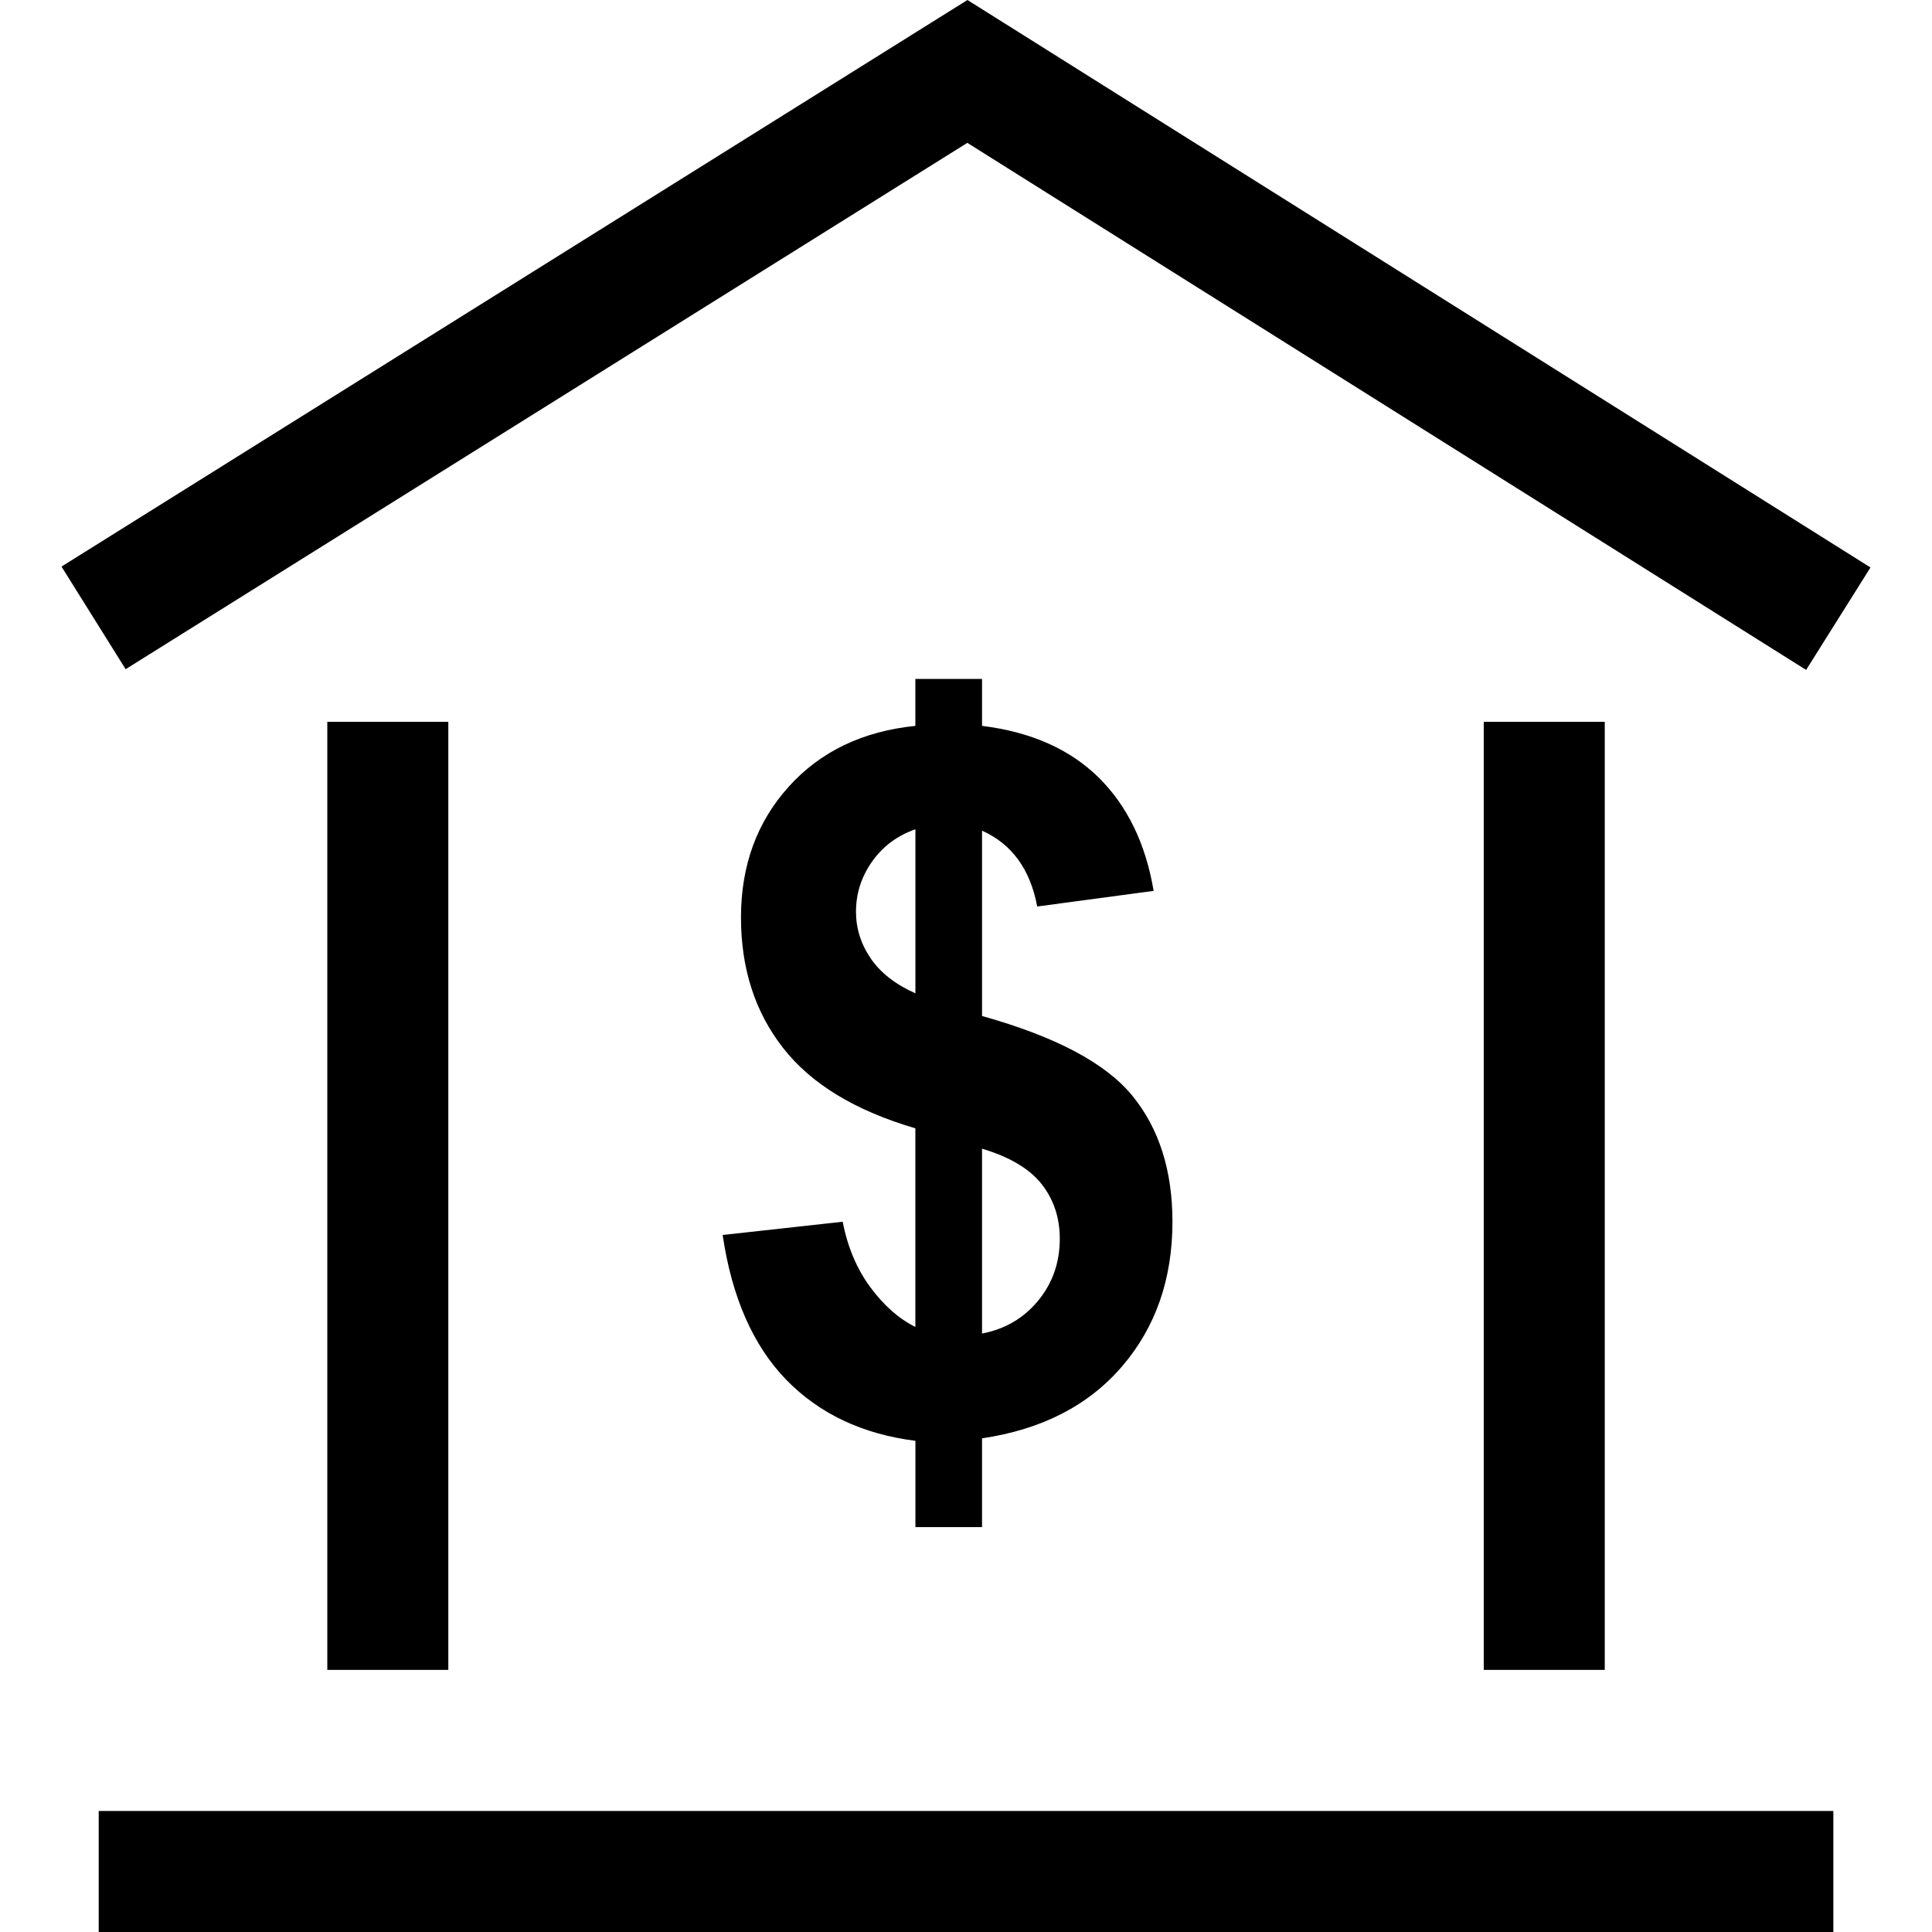
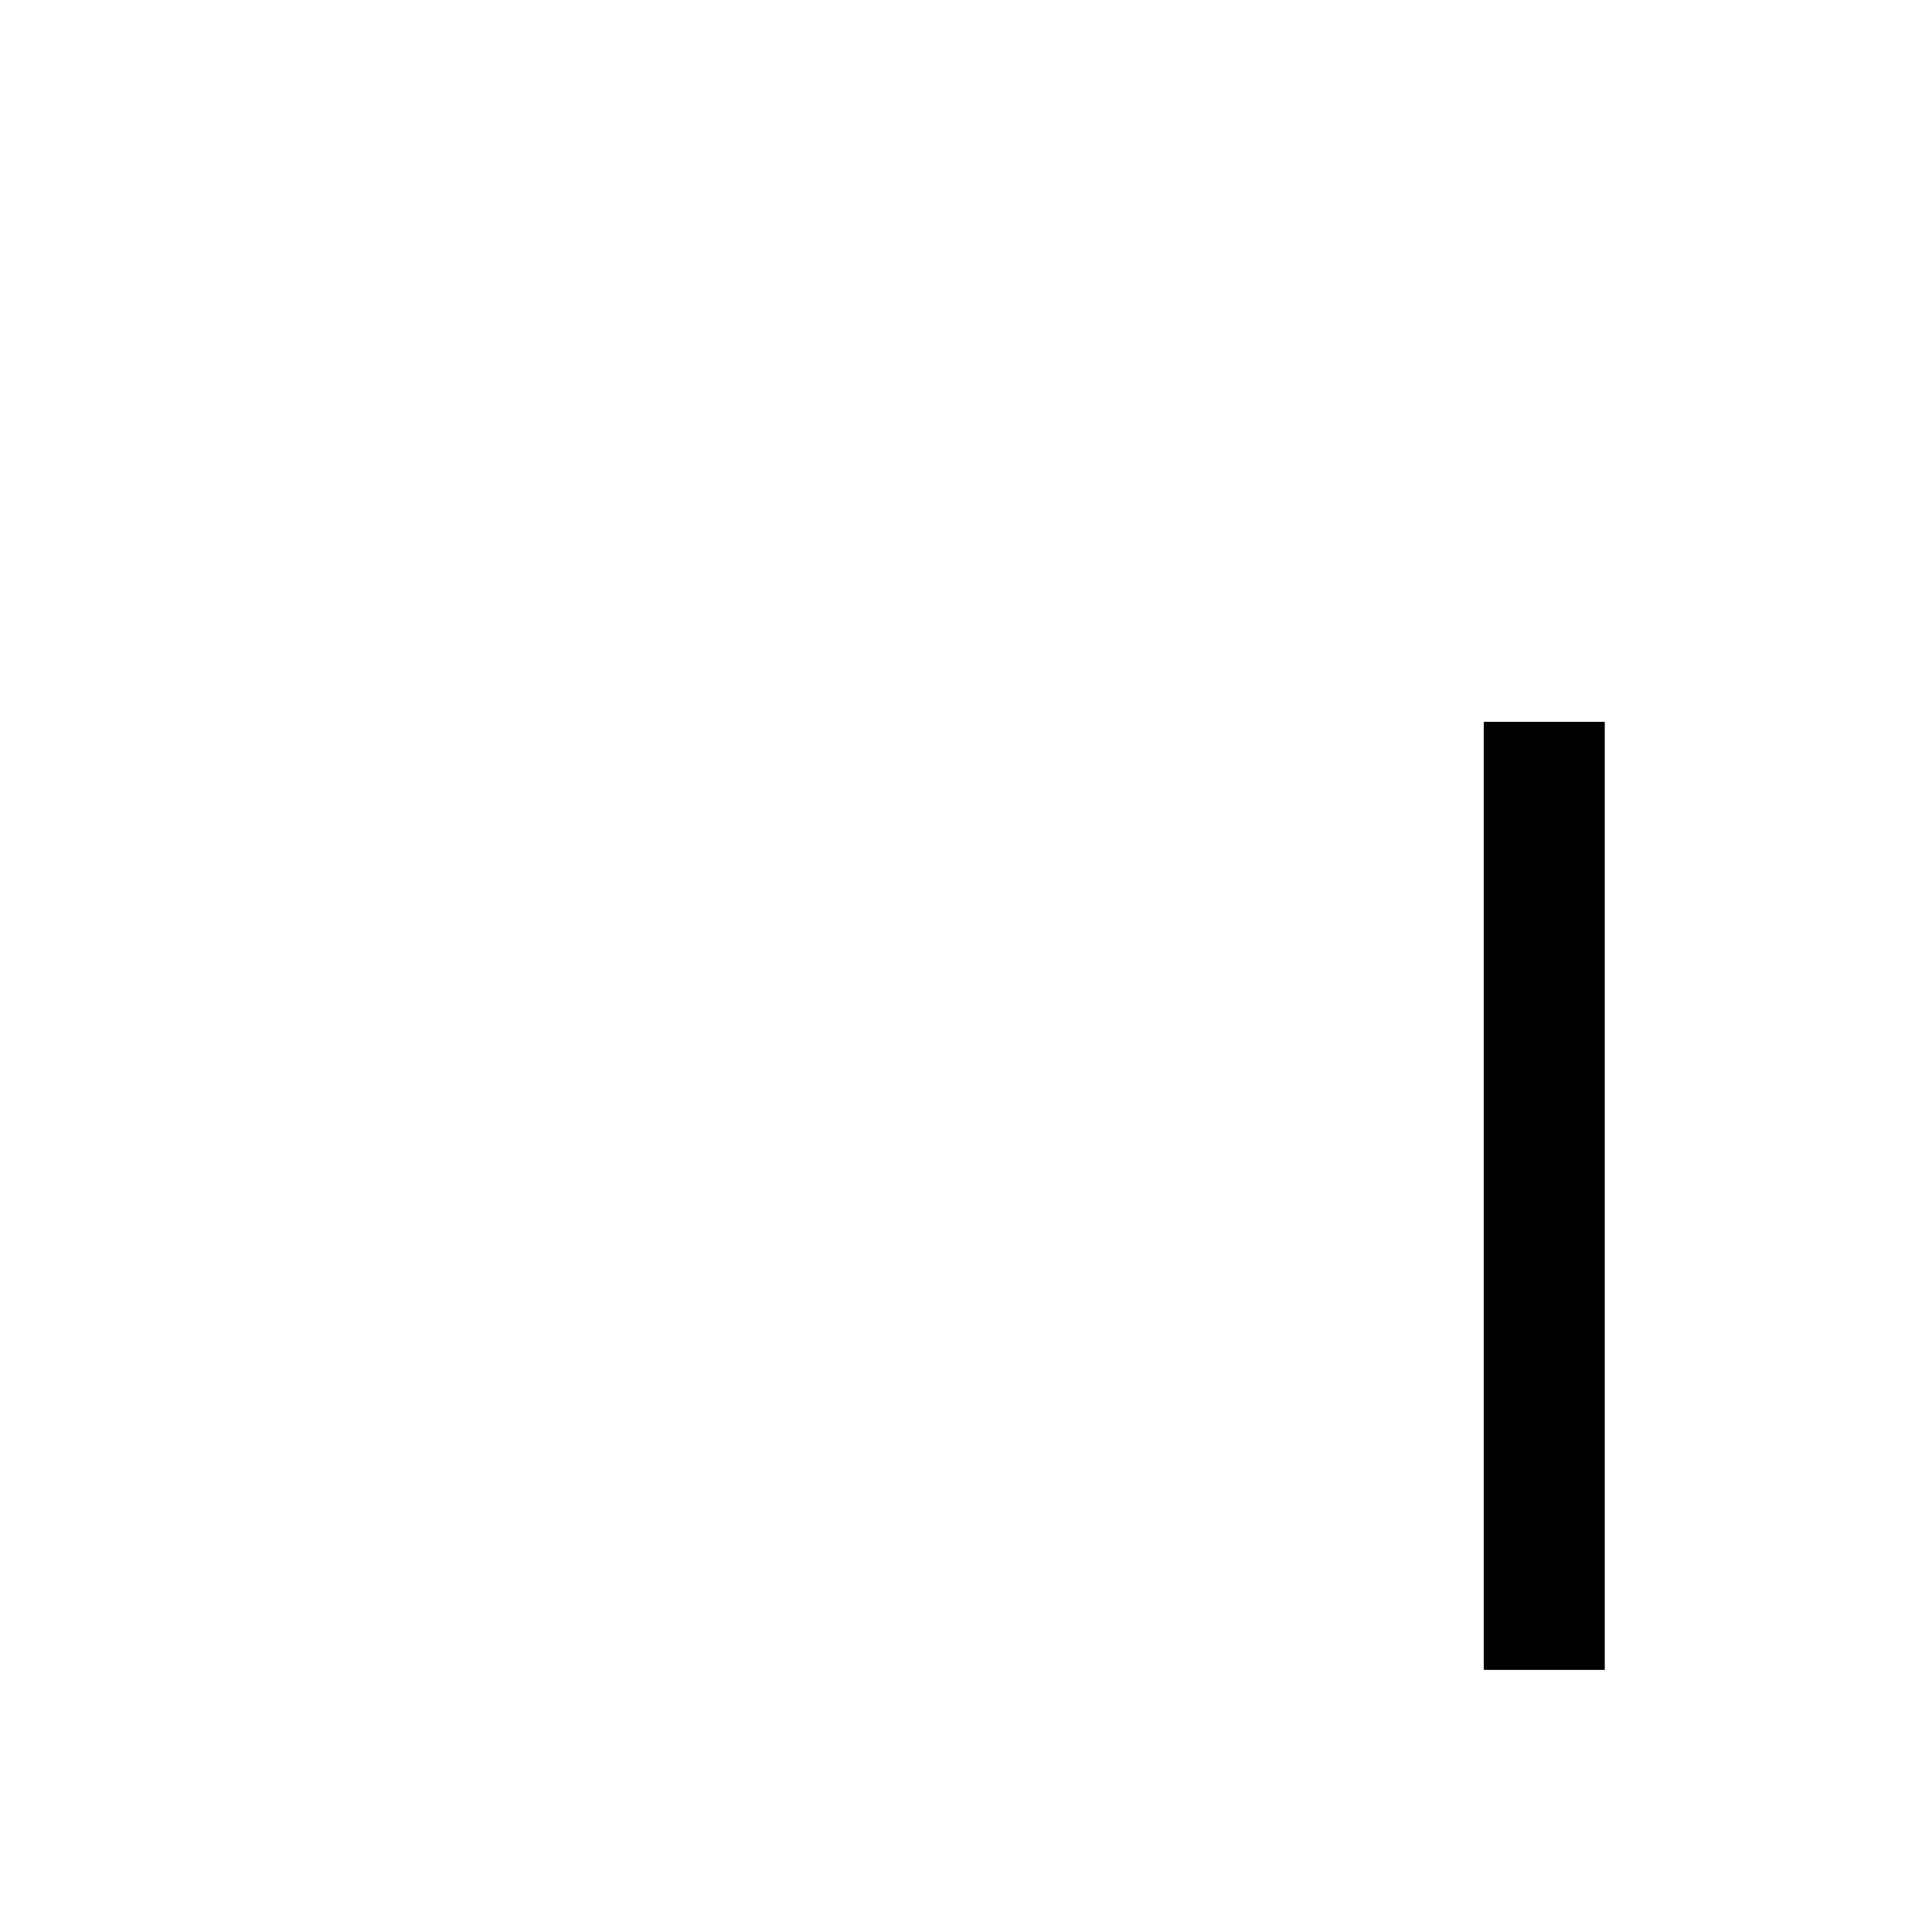
<svg xmlns="http://www.w3.org/2000/svg" version="1.1" id="Capa_1" x="0px" y="0px" viewBox="0 0 490 490" style="enable-background:new 0 0 490 490;" xml:space="preserve">
  <g id="line_24_">
-     <polygon points="474.401,143.926 245.368,0 15.599,143.696 31.865,169.722 245.338,36.231 458.073,169.906  " />
    <rect x="376.312" y="183.073" width="30.691" height="240.45" />
-     <rect x="83.012" y="183.073" width="30.691" height="240.45" />
-     <rect x="25.036" y="459.309" width="439.943" height="30.691" />
-     <path d="M249.067,387.292v-22.497c15.161-2.24,27.008-8.333,35.525-18.261c8.517-9.929,12.768-22.159,12.768-36.676   c0-12.998-3.391-23.632-10.143-31.919c-6.767-8.302-19.489-15.039-38.149-20.256V210.68c7.55,3.361,12.215,9.775,13.995,19.228   l29.525-3.959c-2.026-12.031-6.706-21.622-13.995-28.804c-7.32-7.166-17.156-11.525-29.525-13.044v-11.908h-16.911v11.908   c-13.381,1.366-24.093,6.507-32.149,15.453c-8.041,8.931-12.077,19.98-12.077,33.116c0,12.998,3.56,24.016,10.681,33.116   c7.105,9.115,18.277,15.898,33.546,20.379v50.38c-4.205-2.087-8.01-5.448-11.433-10.097c-3.437-4.65-5.755-10.174-6.998-16.589   l-30.446,3.361c2.332,15.791,7.703,28.021,16.097,36.691c8.409,8.64,19.335,13.811,32.794,15.514v21.883h16.896V387.292z    M249.067,291.336c6.998,2.087,12.031,5.079,15.1,8.962c3.069,3.898,4.619,8.517,4.619,13.888c0,6.016-1.826,11.233-5.478,15.683   c-3.652,4.45-8.409,7.228-14.241,8.348V291.336z M220.831,243.074c-2.486-3.637-3.729-7.596-3.729-11.831   c0-4.65,1.366-8.901,4.097-12.752c2.716-3.836,6.368-6.568,10.972-8.164v41.602C227.092,249.673,223.317,246.711,220.831,243.074z" />
  </g>
  <g>
</g>
  <g>
</g>
  <g>
</g>
  <g>
</g>
  <g>
</g>
  <g>
</g>
  <g>
</g>
  <g>
</g>
  <g>
</g>
  <g>
</g>
  <g>
</g>
  <g>
</g>
  <g>
</g>
  <g>
</g>
  <g>
</g>
</svg>